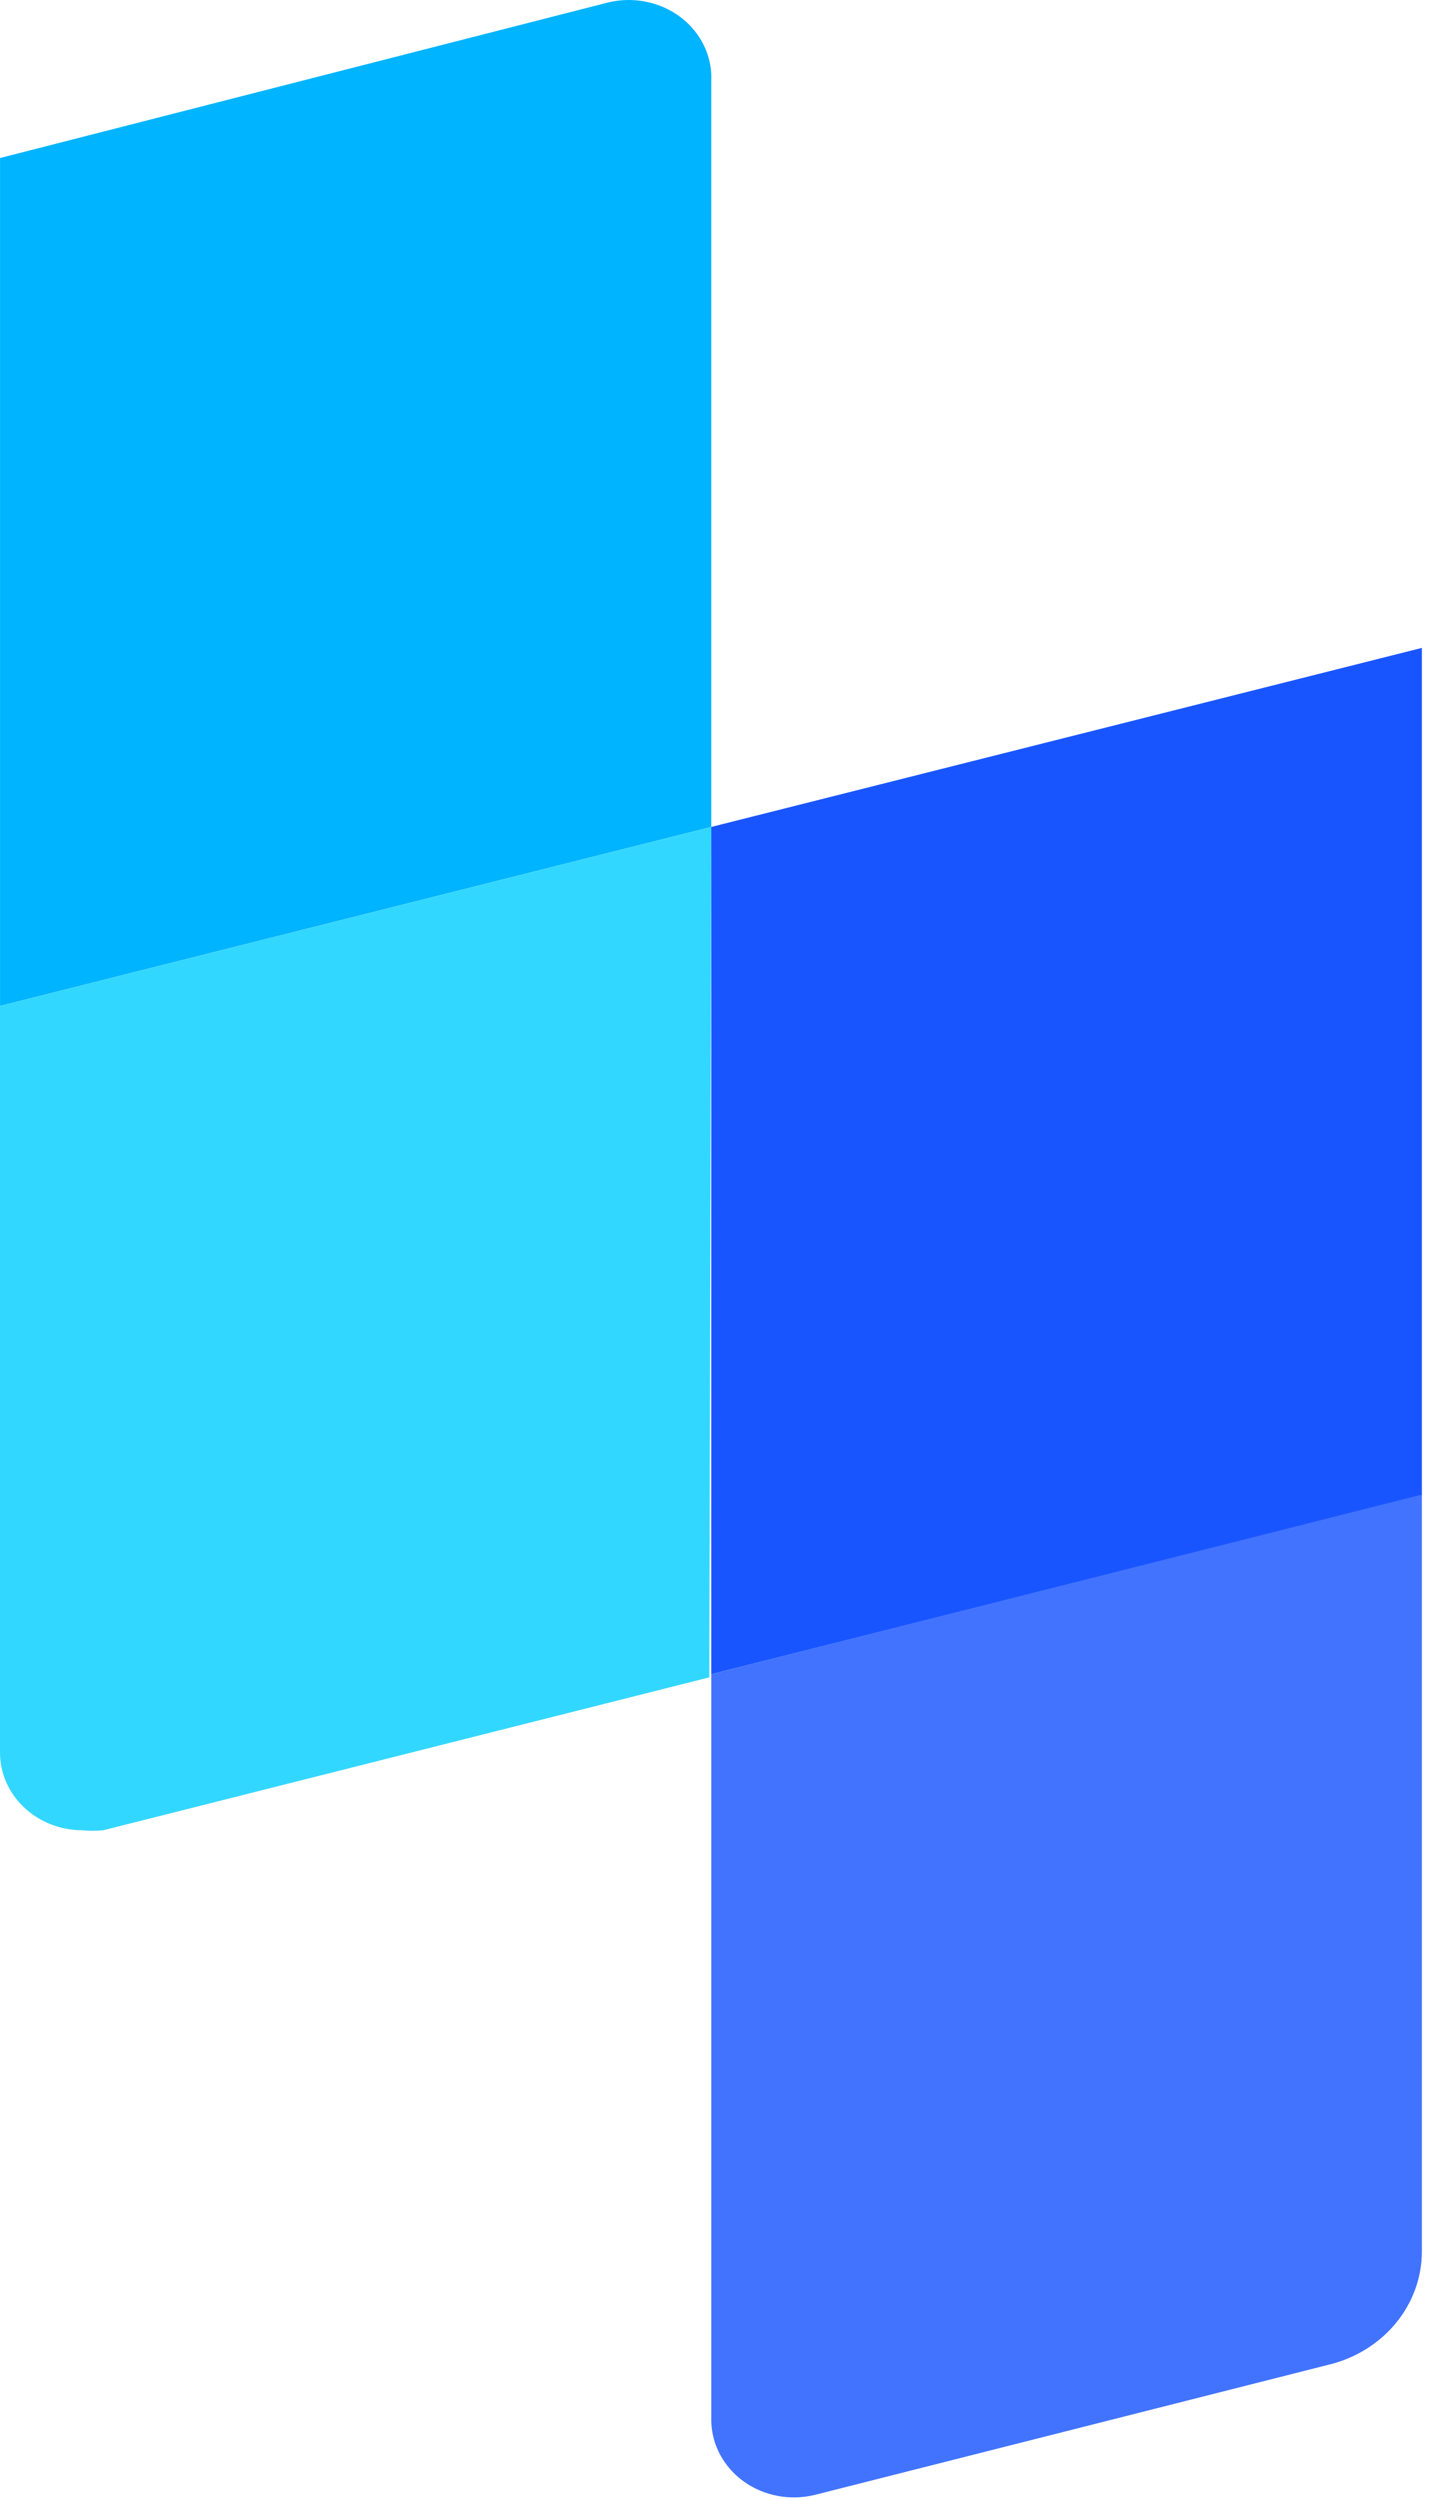
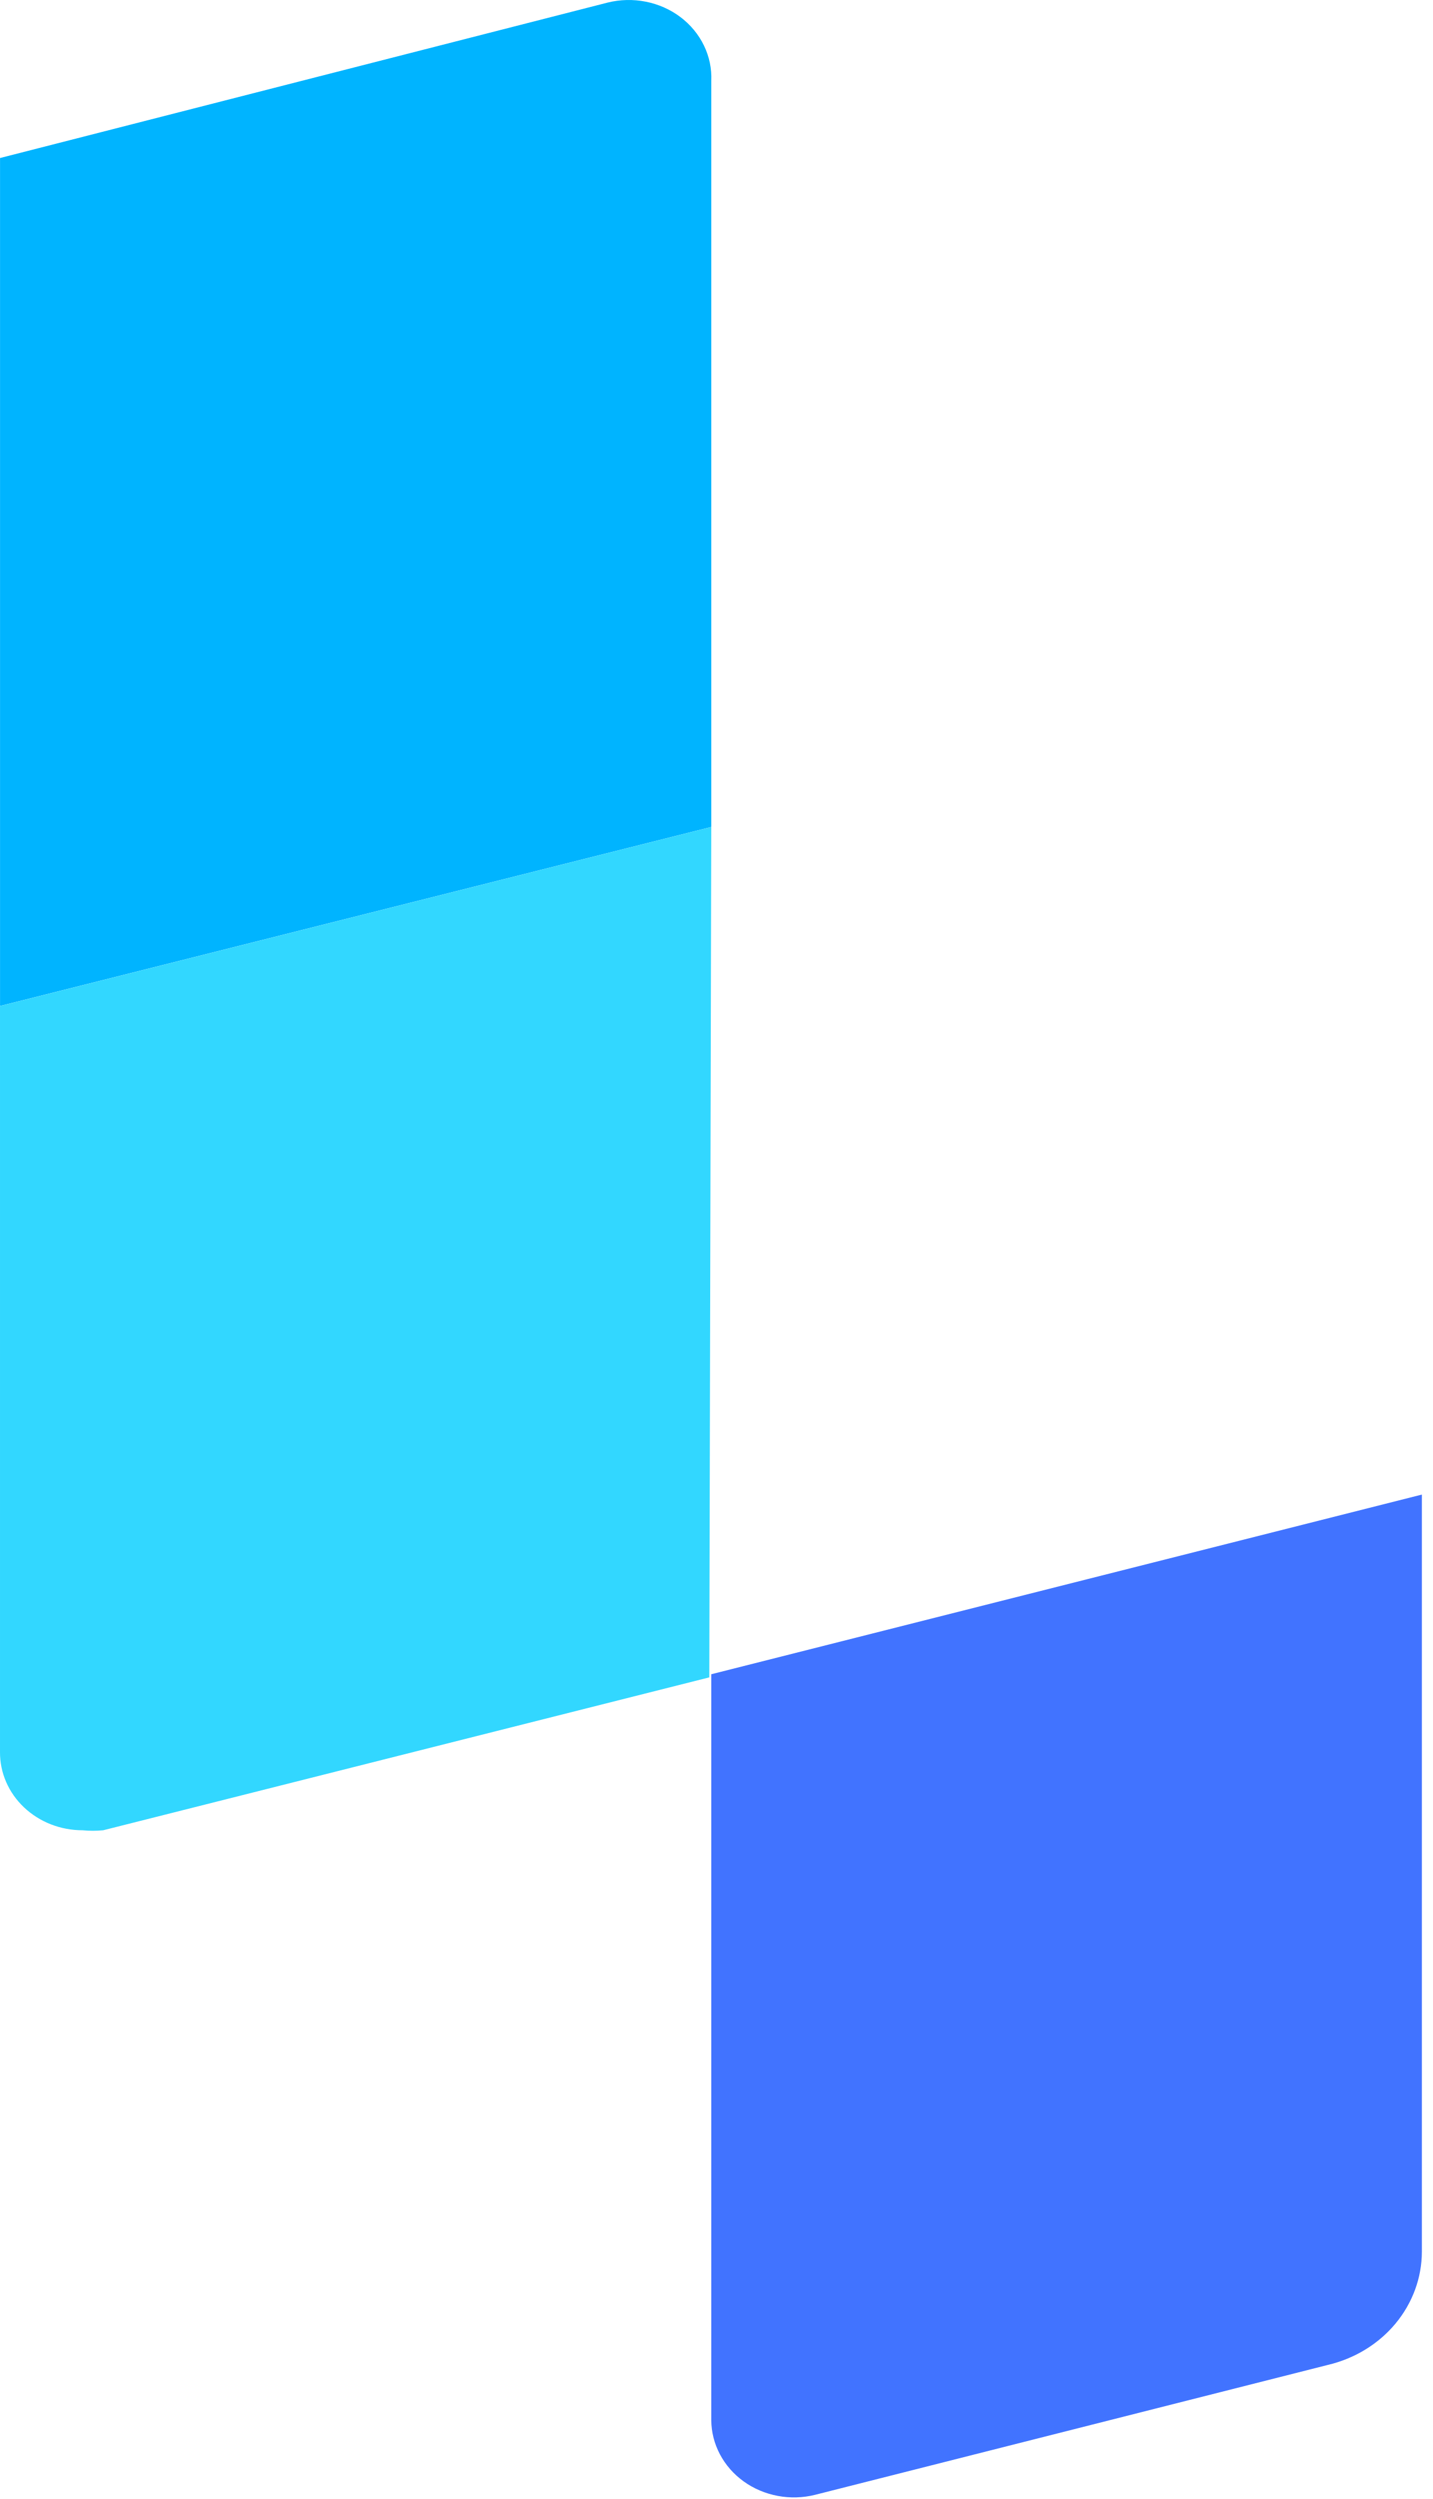
<svg xmlns="http://www.w3.org/2000/svg" width="39" height="68" viewBox="0 0 39 68" fill="none">
  <path fill-rule="evenodd" clip-rule="evenodd" d="M0.001 4.3V27.373L19.358 22.502V2.202C19.373 1.871 19.305 1.542 19.159 1.24C19.013 0.938 18.794 0.673 18.519 0.465C18.244 0.258 17.921 0.114 17.576 0.046C17.232 -0.023 16.874 -0.014 16.534 0.071L0.001 4.3Z" fill="#00B4FF" />
  <path fill-rule="evenodd" clip-rule="evenodd" d="M19.358 22.502L7.1968e-05 27.374V47.673C-0.002 47.952 0.054 48.229 0.166 48.487C0.278 48.746 0.443 48.981 0.652 49.179C0.861 49.377 1.11 49.535 1.384 49.642C1.658 49.749 1.952 49.804 2.249 49.804C2.434 49.822 2.621 49.822 2.807 49.804L19.304 45.643L19.358 22.502Z" fill="#32D7FF" />
-   <path fill-rule="evenodd" clip-rule="evenodd" d="M19.358 22.502V45.558L38.697 40.687V17.63L19.358 22.502Z" fill="#1955FF" />
  <path fill-rule="evenodd" clip-rule="evenodd" d="M38.697 40.669L19.358 45.558V65.857C19.36 66.18 19.441 66.497 19.594 66.786C19.747 67.075 19.968 67.327 20.241 67.523C20.513 67.719 20.83 67.853 21.167 67.916C21.503 67.98 21.851 67.969 22.182 67.887L36.143 64.351C36.872 64.178 37.519 63.782 37.982 63.224C38.444 62.666 38.696 61.98 38.697 61.273V40.669Z" fill="#4173FF" />
</svg>